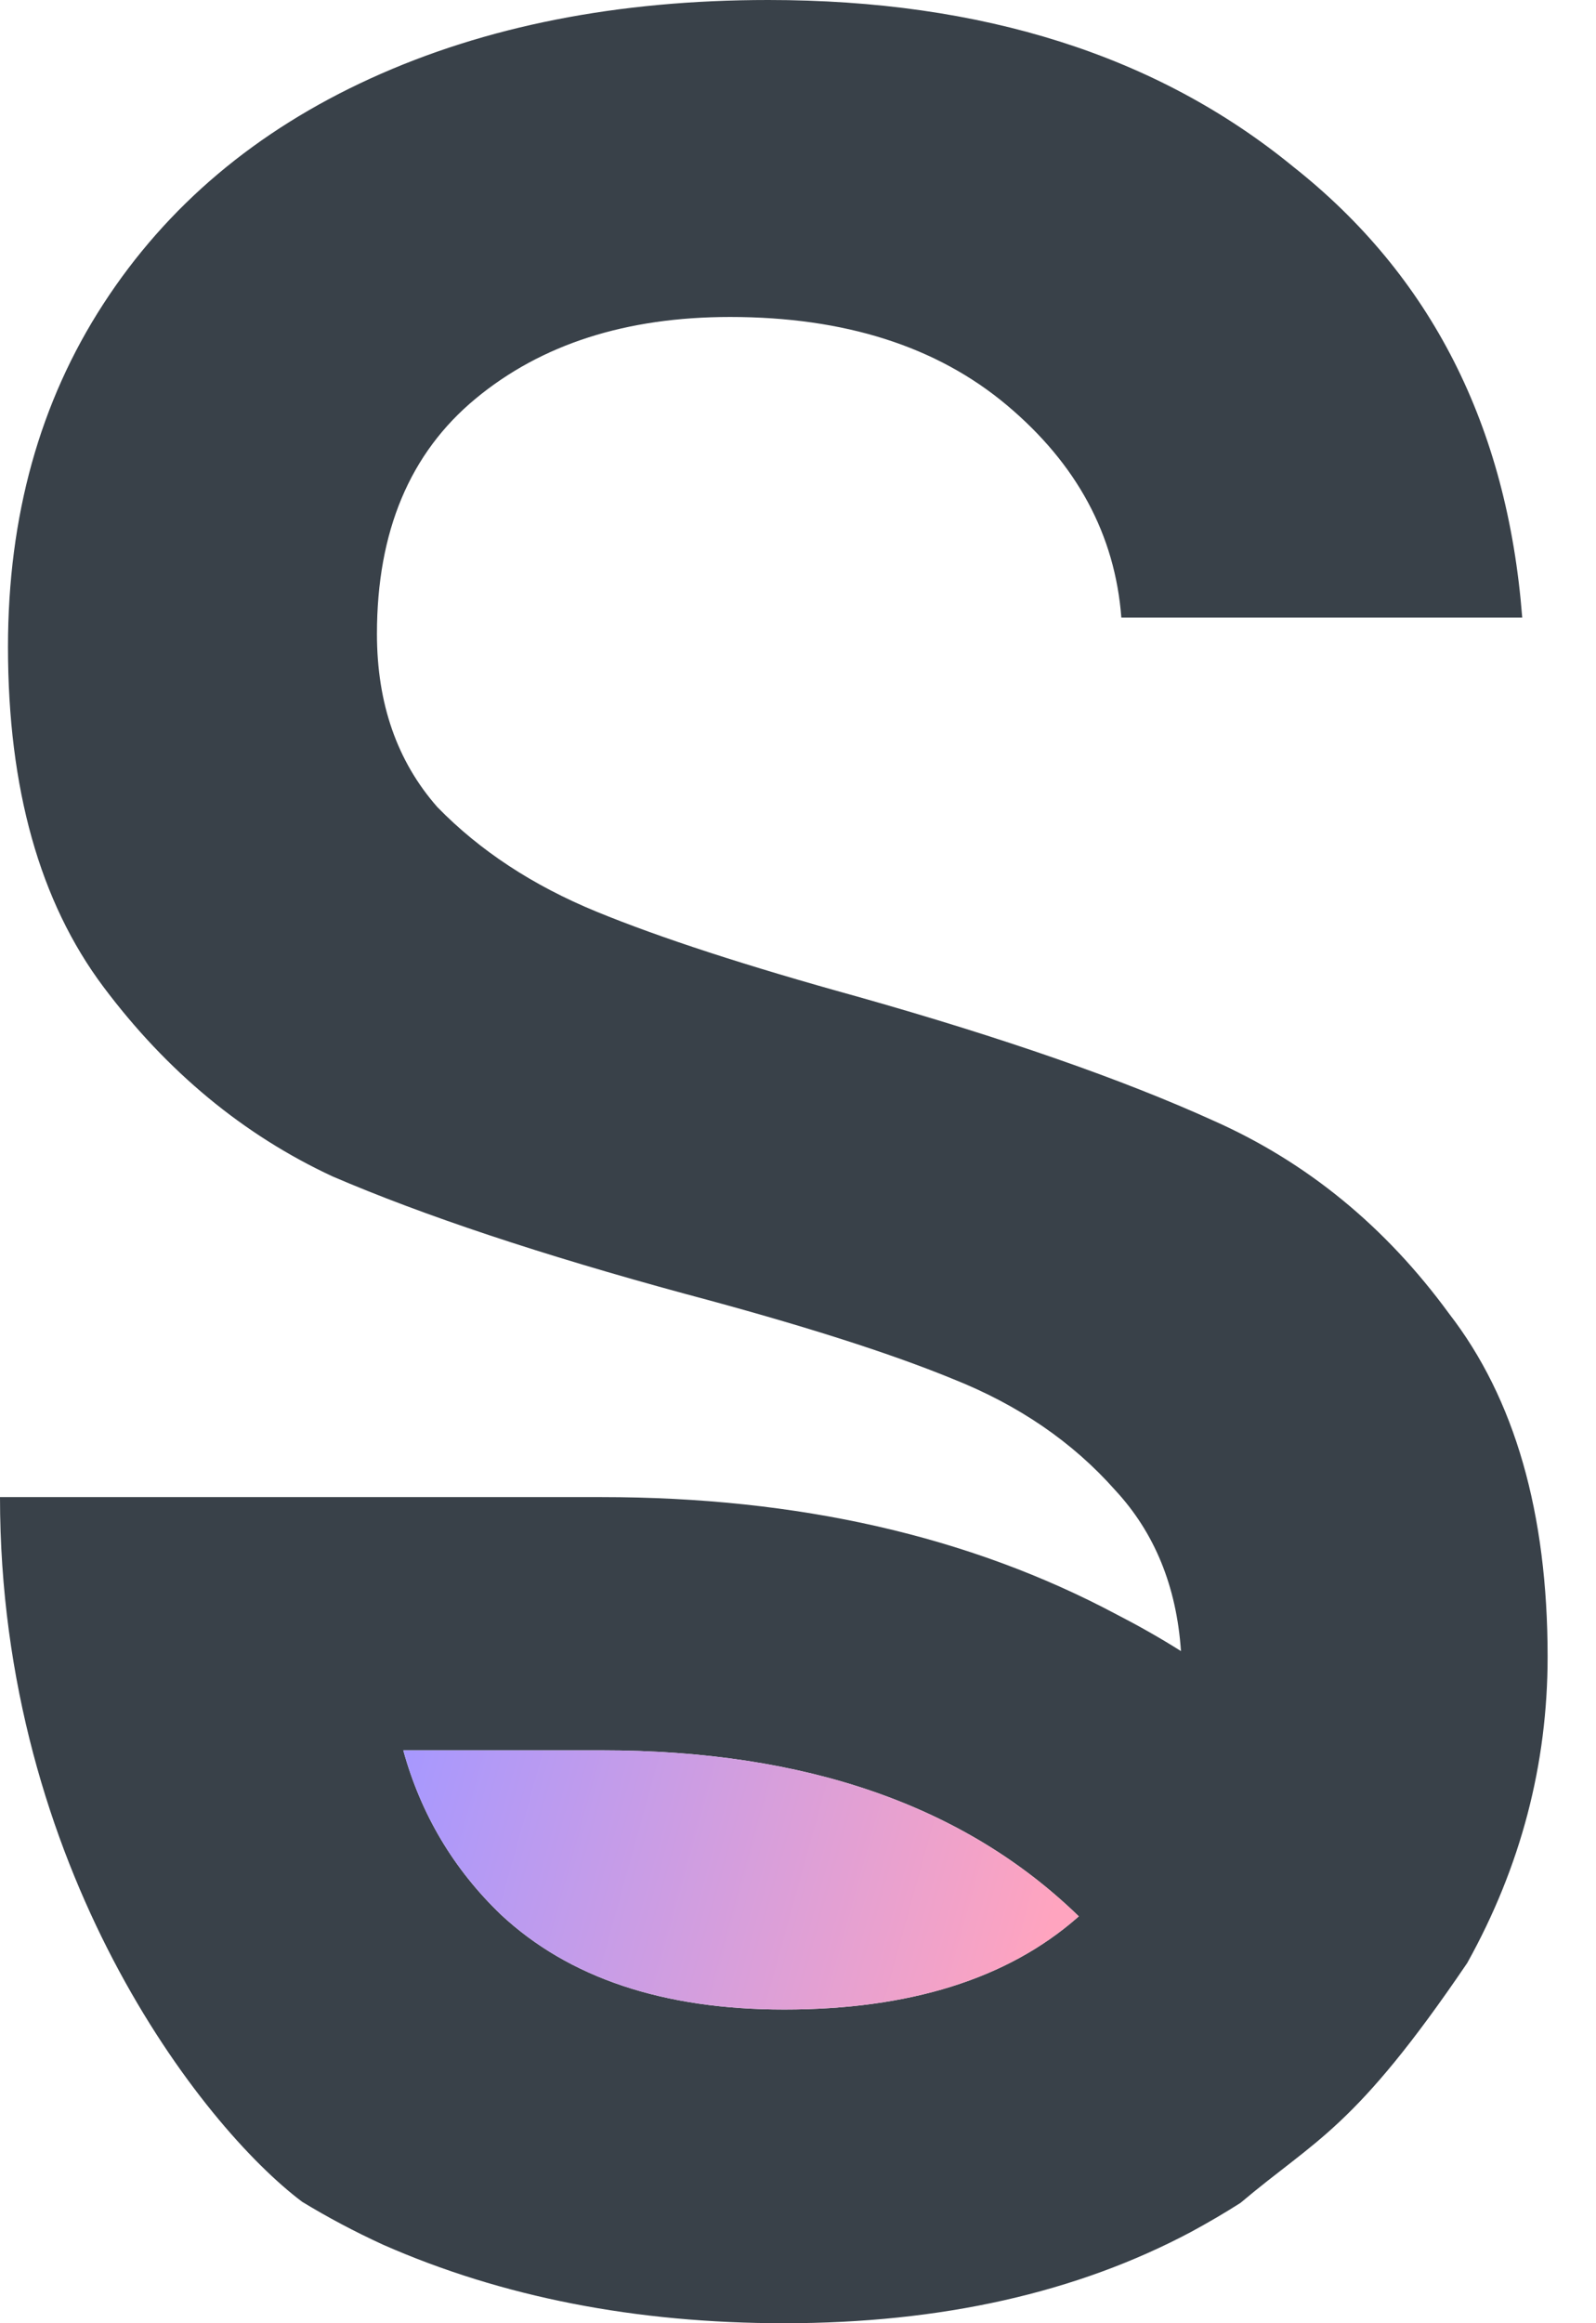
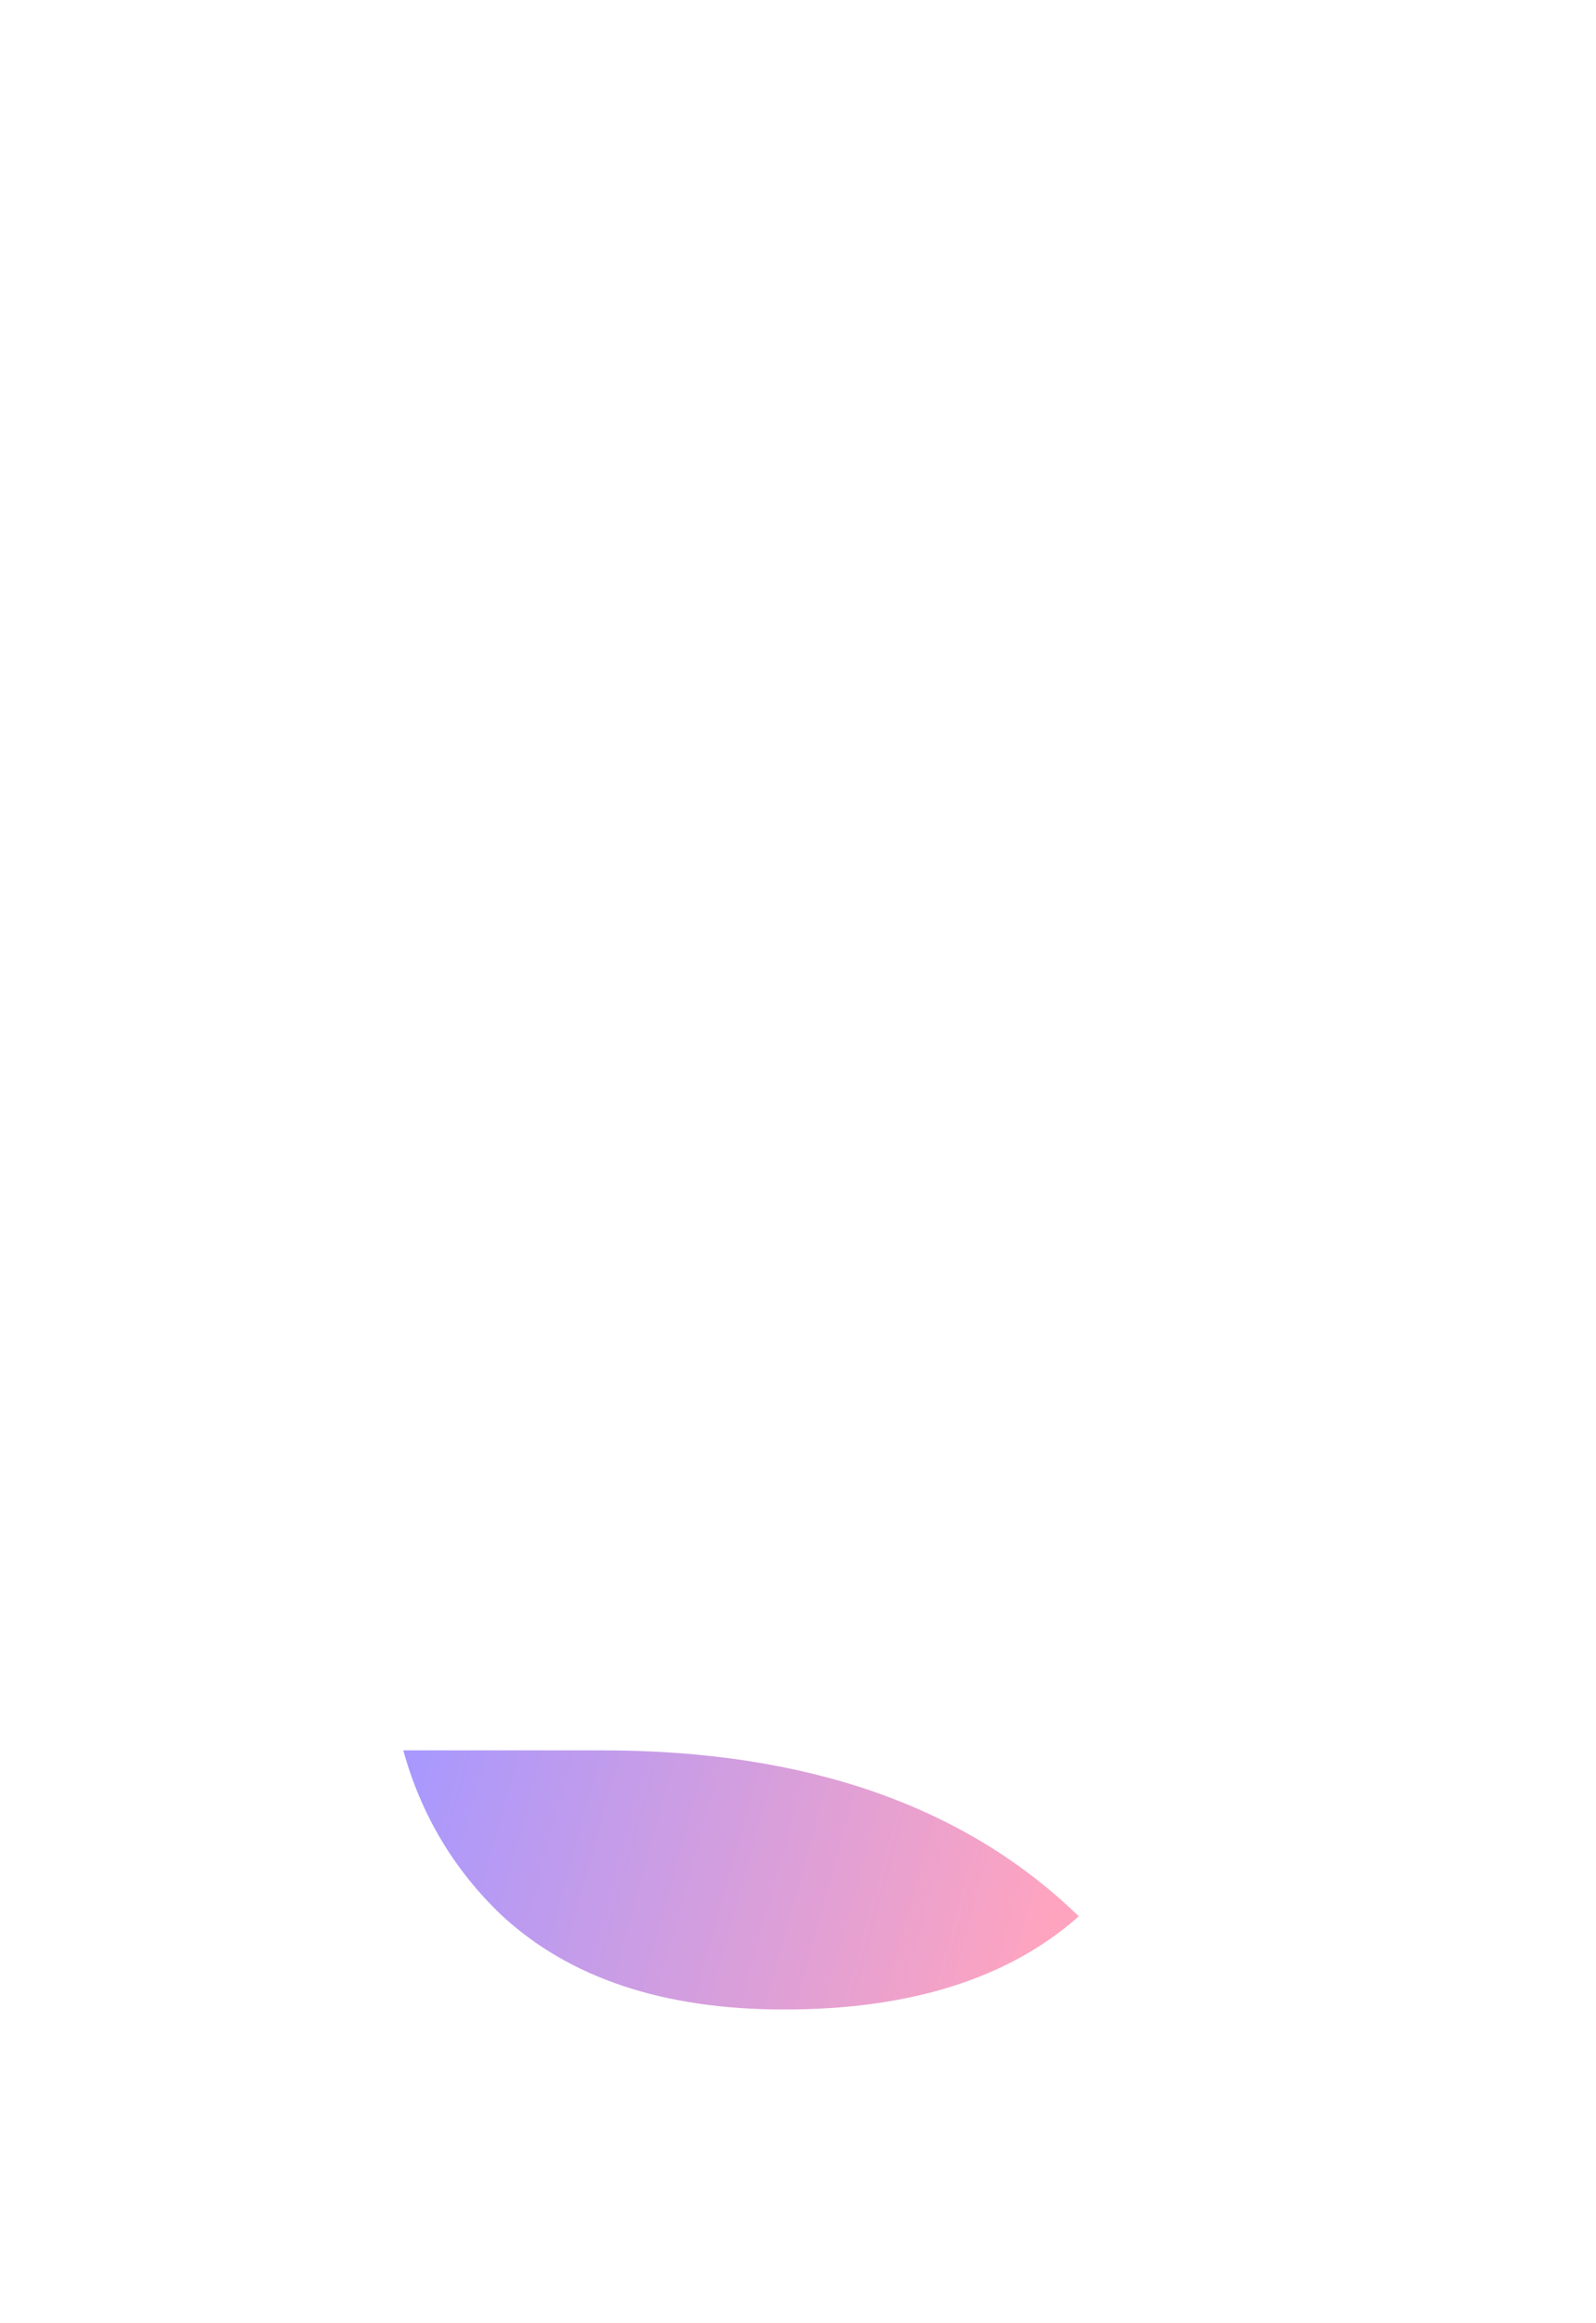
<svg xmlns="http://www.w3.org/2000/svg" width="22" height="32" viewBox="0 0 22 32" fill="none">
-   <path fill-rule="evenodd" clip-rule="evenodd" d="M10.809 32C8.763 32 6.921 31.64 5.284 30.92C4.891 30.74 4.518 30.542 4.166 30.328C2.777 29.285 0 25.727 0 20.621H8.295C10.999 20.621 13.362 21.158 15.384 22.233C15.693 22.392 15.992 22.561 16.279 22.742C16.218 21.849 15.915 21.109 15.37 20.523C14.785 19.863 14.04 19.353 13.133 18.993C12.256 18.633 11.028 18.243 9.45 17.823C7.462 17.283 5.839 16.743 4.582 16.203C3.355 15.632 2.302 14.762 1.425 13.592C0.548 12.422 0.11 10.862 0.11 8.911C0.11 7.111 0.548 5.536 1.425 4.186C2.302 2.835 3.53 1.8 5.109 1.08C6.687 0.36 8.514 0 10.59 0C13.543 0 15.954 0.765 17.825 2.295C19.726 3.796 20.778 5.866 20.983 8.506H15.457C15.37 7.366 14.844 6.391 13.879 5.581C12.914 4.771 11.642 4.366 10.064 4.366C8.631 4.366 7.462 4.741 6.556 5.491C5.649 6.241 5.196 7.321 5.196 8.731C5.196 9.692 5.474 10.487 6.029 11.117C6.614 11.717 7.345 12.197 8.222 12.557C9.099 12.917 10.298 13.307 11.818 13.727C13.835 14.297 15.472 14.867 16.729 15.437C18.015 16.008 19.097 16.893 19.974 18.093C20.88 19.263 21.333 20.838 21.333 22.819C21.333 24.303 20.964 25.71 20.225 27.038C18.667 29.333 18.141 29.462 17.1 30.342C16.882 30.481 16.656 30.613 16.422 30.74C14.844 31.58 12.973 32 10.809 32ZM5.559 24.109H8.295C11.109 24.109 13.301 24.871 14.87 26.395L14.844 26.419C13.879 27.259 12.534 27.679 10.809 27.679C9.143 27.679 7.842 27.244 6.907 26.374C6.251 25.745 5.802 24.989 5.559 24.109Z" fill="#394149" />
  <path d="M8.295 24.109H5.559C5.802 24.989 6.251 25.745 6.907 26.374C7.842 27.244 9.143 27.679 10.809 27.679C12.534 27.679 13.879 27.259 14.844 26.419L14.87 26.395C13.301 24.871 11.109 24.109 8.295 24.109Z" fill="url(#paint0_linear_247_127)" />
  <defs>
    <linearGradient id="paint0_linear_247_127" x1="5.5" y1="24" x2="14.5" y2="26.5" gradientUnits="userSpaceOnUse">
      <stop stop-color="#A698FF" />
      <stop offset="1" stop-color="#FFA4BF" />
    </linearGradient>
  </defs>
</svg>